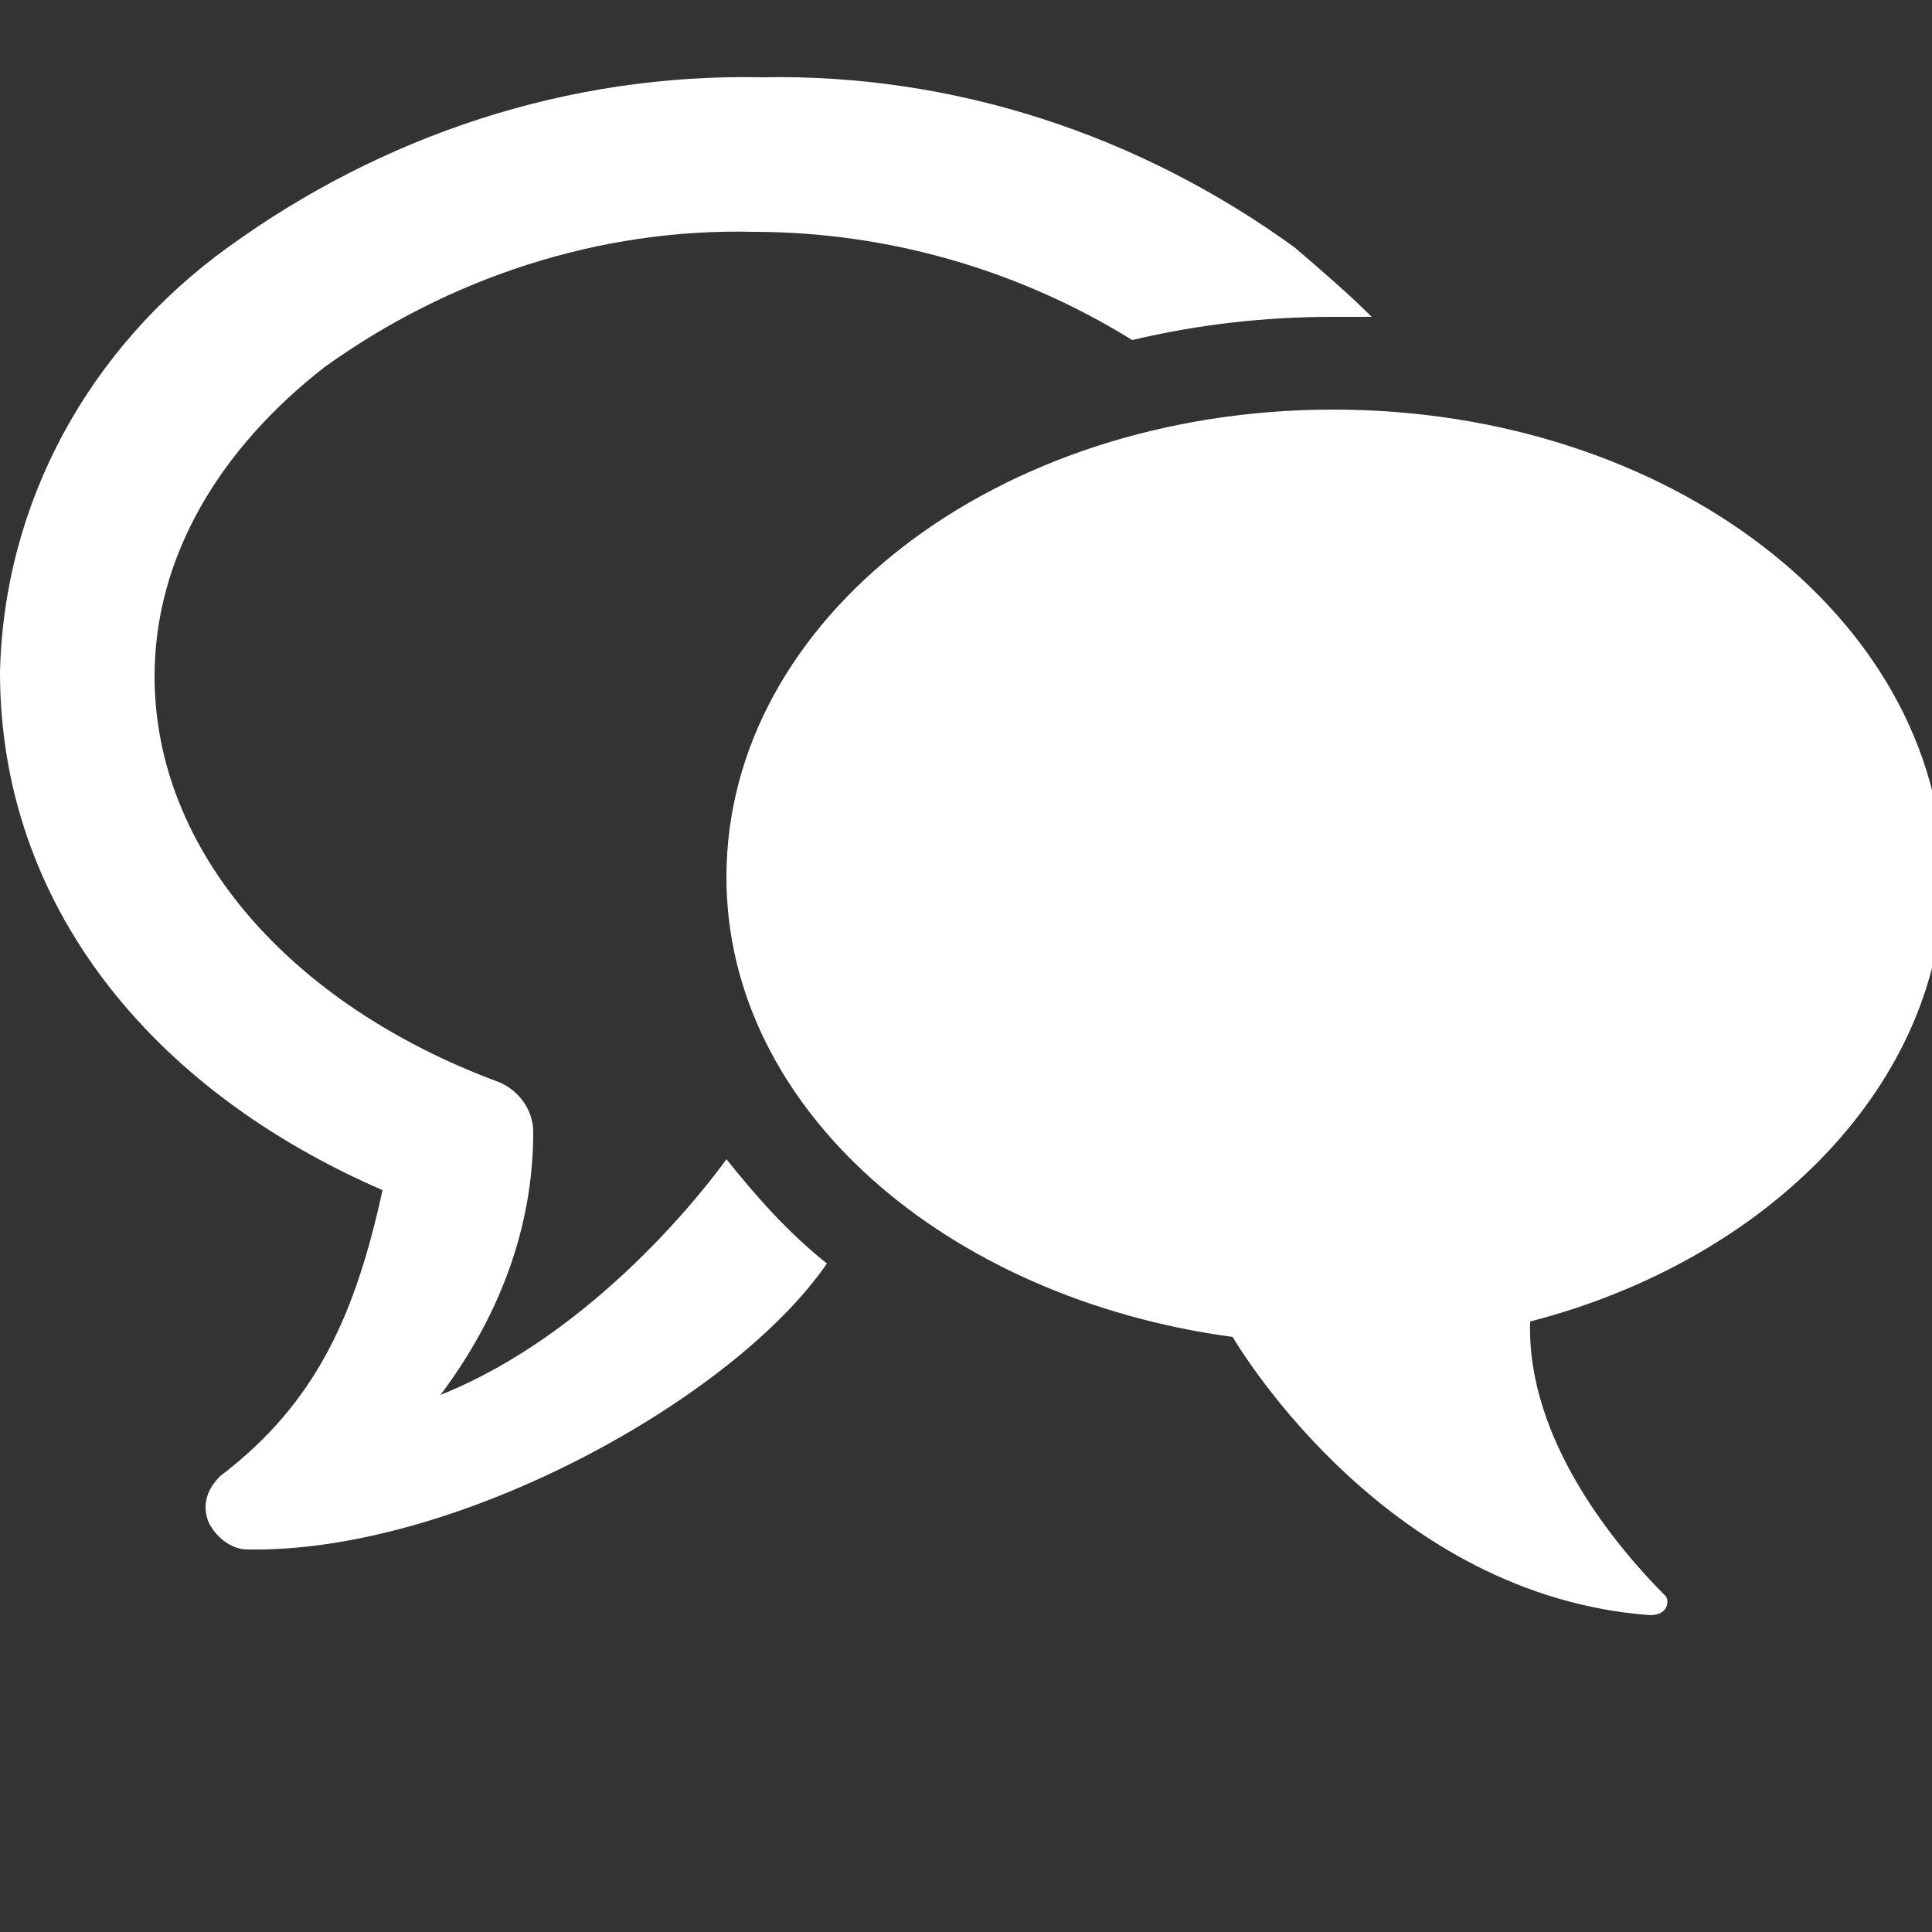
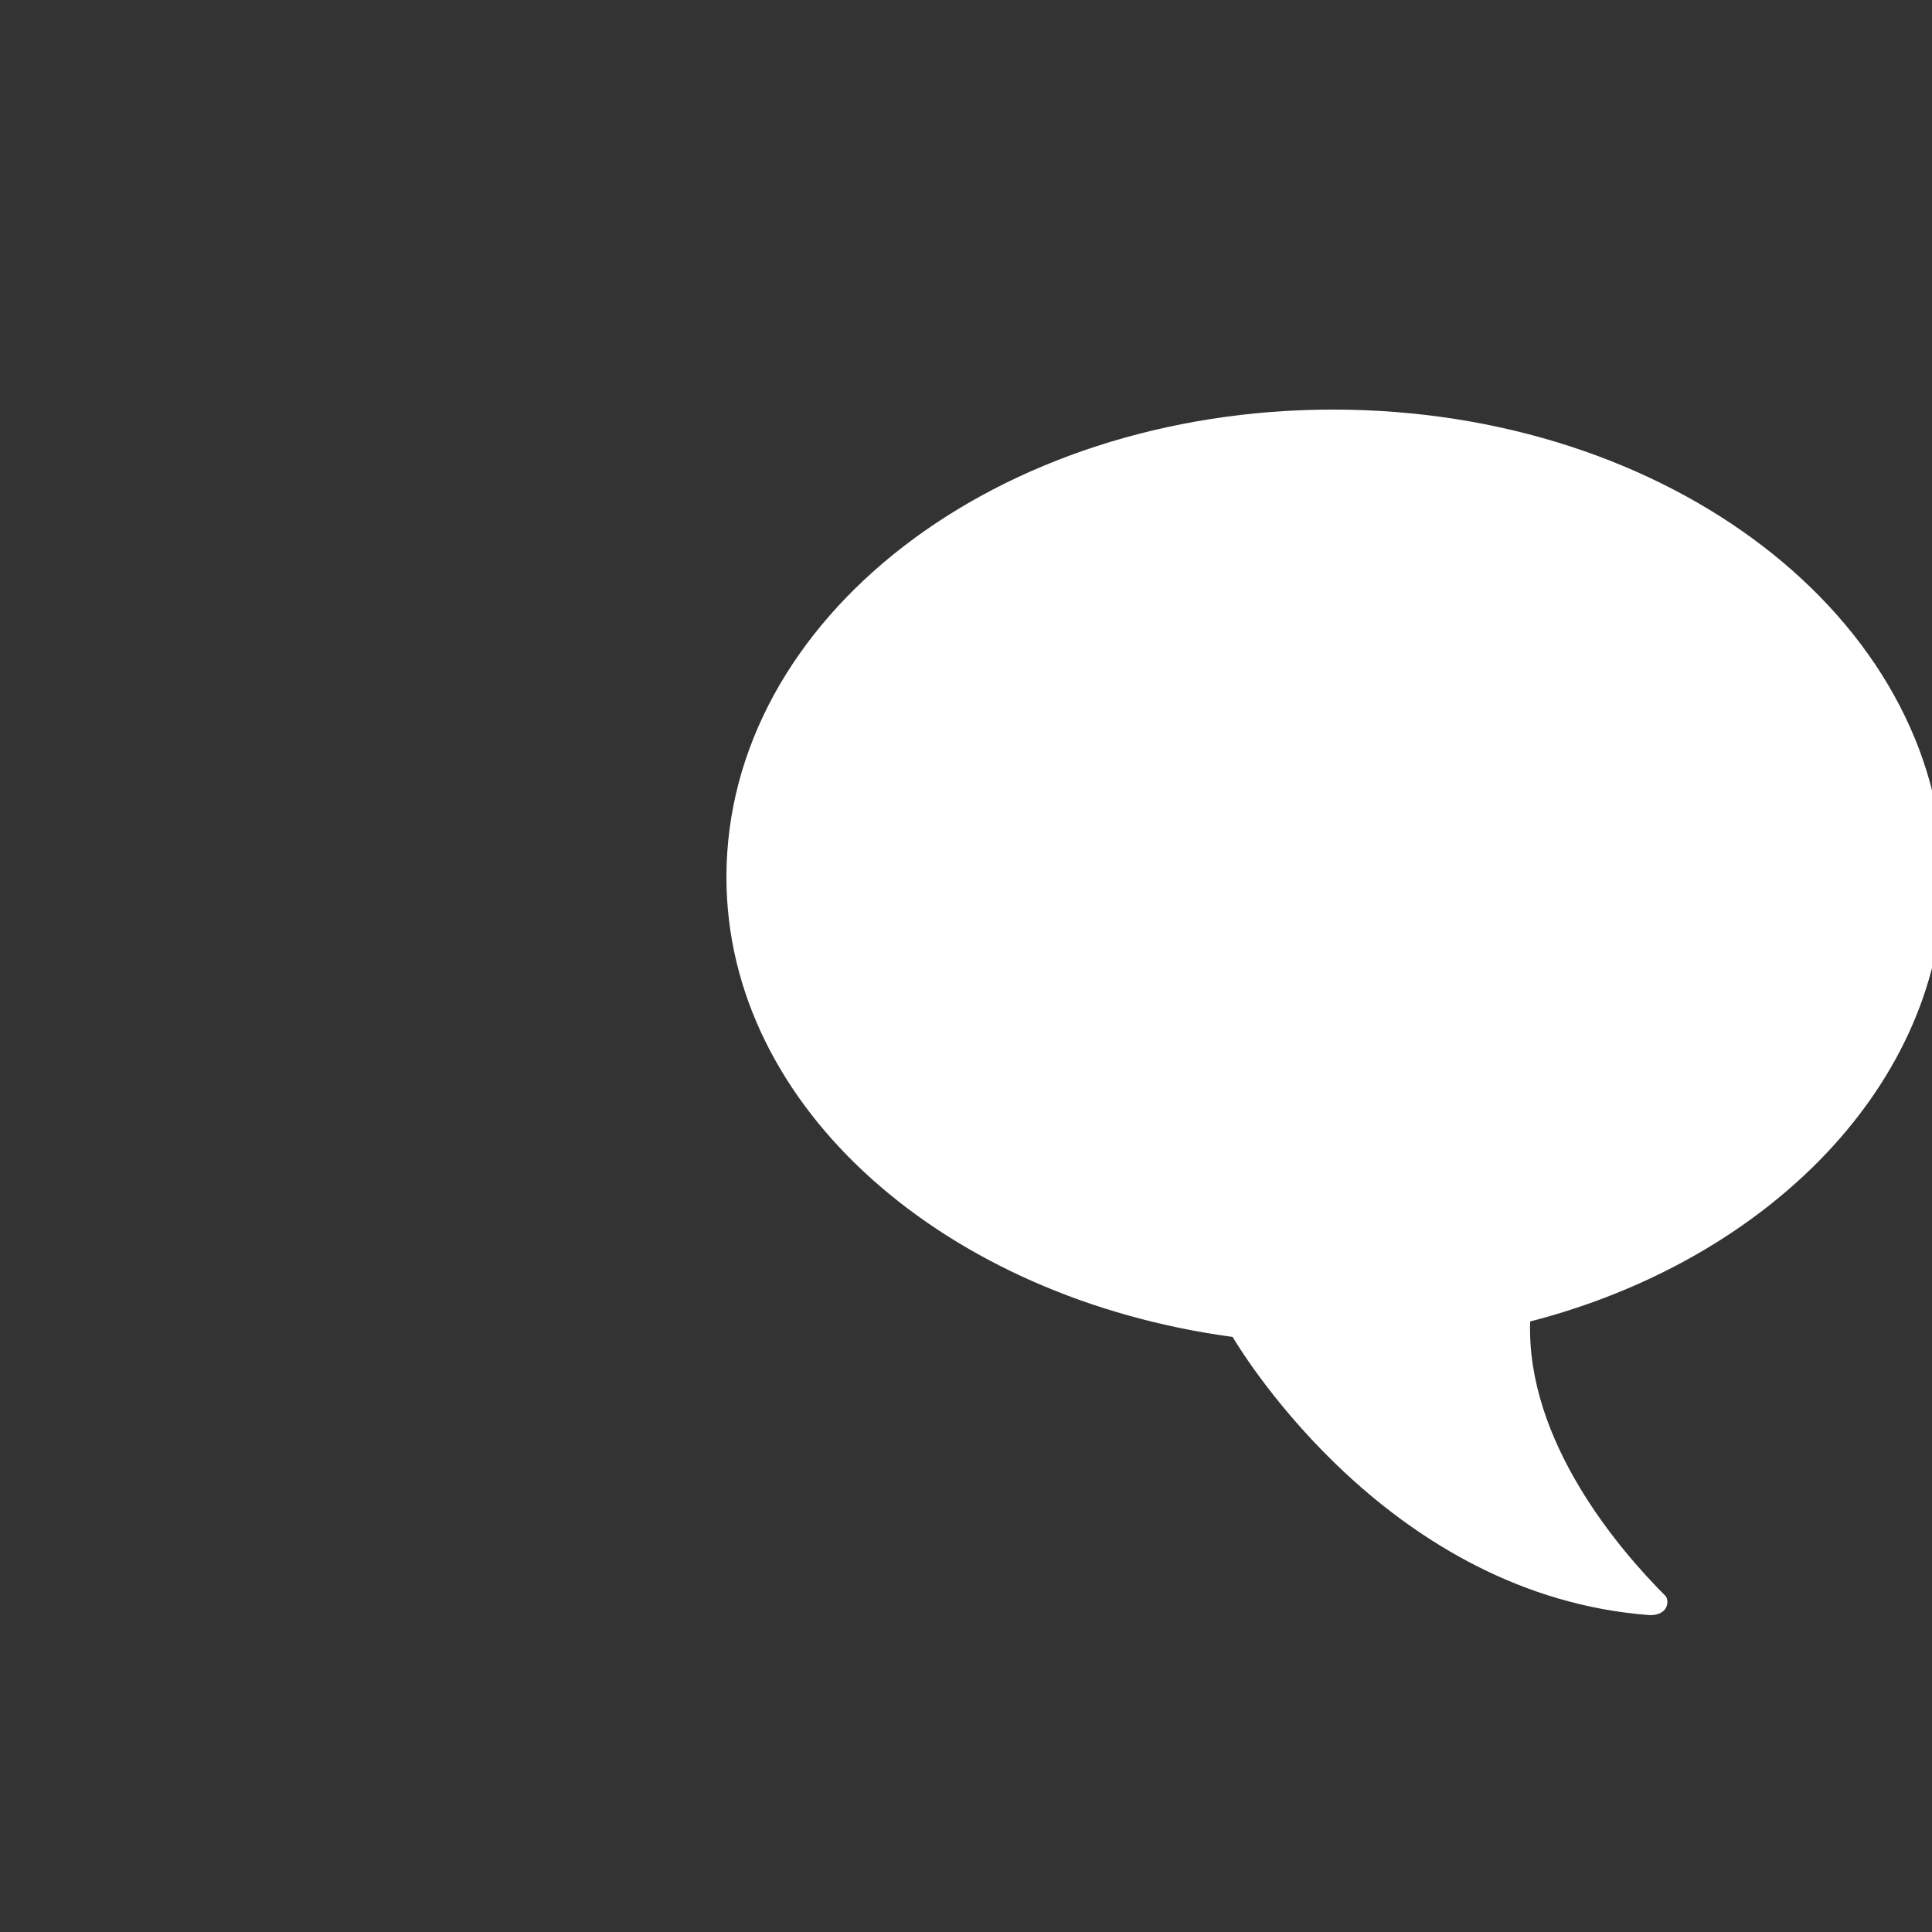
<svg xmlns="http://www.w3.org/2000/svg" version="1.1" id="Ebene_1" x="0px" y="0px" viewBox="0 0 50 50" style="enable-background:new 0 0 50 50;" xml:space="preserve">
  <rect x="0" y="0" width="50" height="50" fill="#333333" stroke="none" />
  <style type="text/css">
	.st0{fill:#FFFFFF;}
</style>
  <title>Zeichenfläche 3 Kopie</title>
  <g id="g29038">
-     <path id="path35019" class="st0" d="M19.7,2c-5-0.1-9.8,1.5-13.8,4.4C2.3,9,0.1,13,0,17.4c0,6,3.9,10.8,9.9,13.4   c-0.7,3.2-1.7,5.5-4.2,7.4c-0.3,0.3-0.5,0.7-0.3,1.2c0.2,0.4,0.6,0.7,1,0.7c5.4,0.1,12.6-3.9,15-7.4c-1-0.8-1.8-1.7-2.6-2.7   c-0.5,0.7-3.4,4.5-7.4,6.1c1.5-2,2.4-4.3,2.4-6.8c0-0.6-0.4-1.1-0.9-1.3C7.5,26,4,22,4,17.5c0-3.1,1.7-5.9,4.4-8   c3.2-2.3,7.1-3.6,11.1-3.5c3.5,0,6.9,1,9.8,2.8c1.7-0.4,3.4-0.6,5.2-0.6c0.3,0,0.6,0,1,0c-0.6-0.6-1.3-1.2-2-1.8   C29.5,3.5,24.7,1.9,19.7,2z" />
    <path id="path4927" class="st0" d="M34.5,10.6c-8.7,0-15.7,5.4-15.7,12.1c0,6,5.7,10.9,13.1,11.9c0.3,0.5,4.1,6.7,10.8,7.2   c0.5,0,0.5-0.4,0.4-0.5c-1.2-1.2-3.6-4-3.5-7.1c6.2-1.6,10.7-6.2,10.7-11.5C50.2,16,43.2,10.6,34.5,10.6z" />
  </g>
</svg>